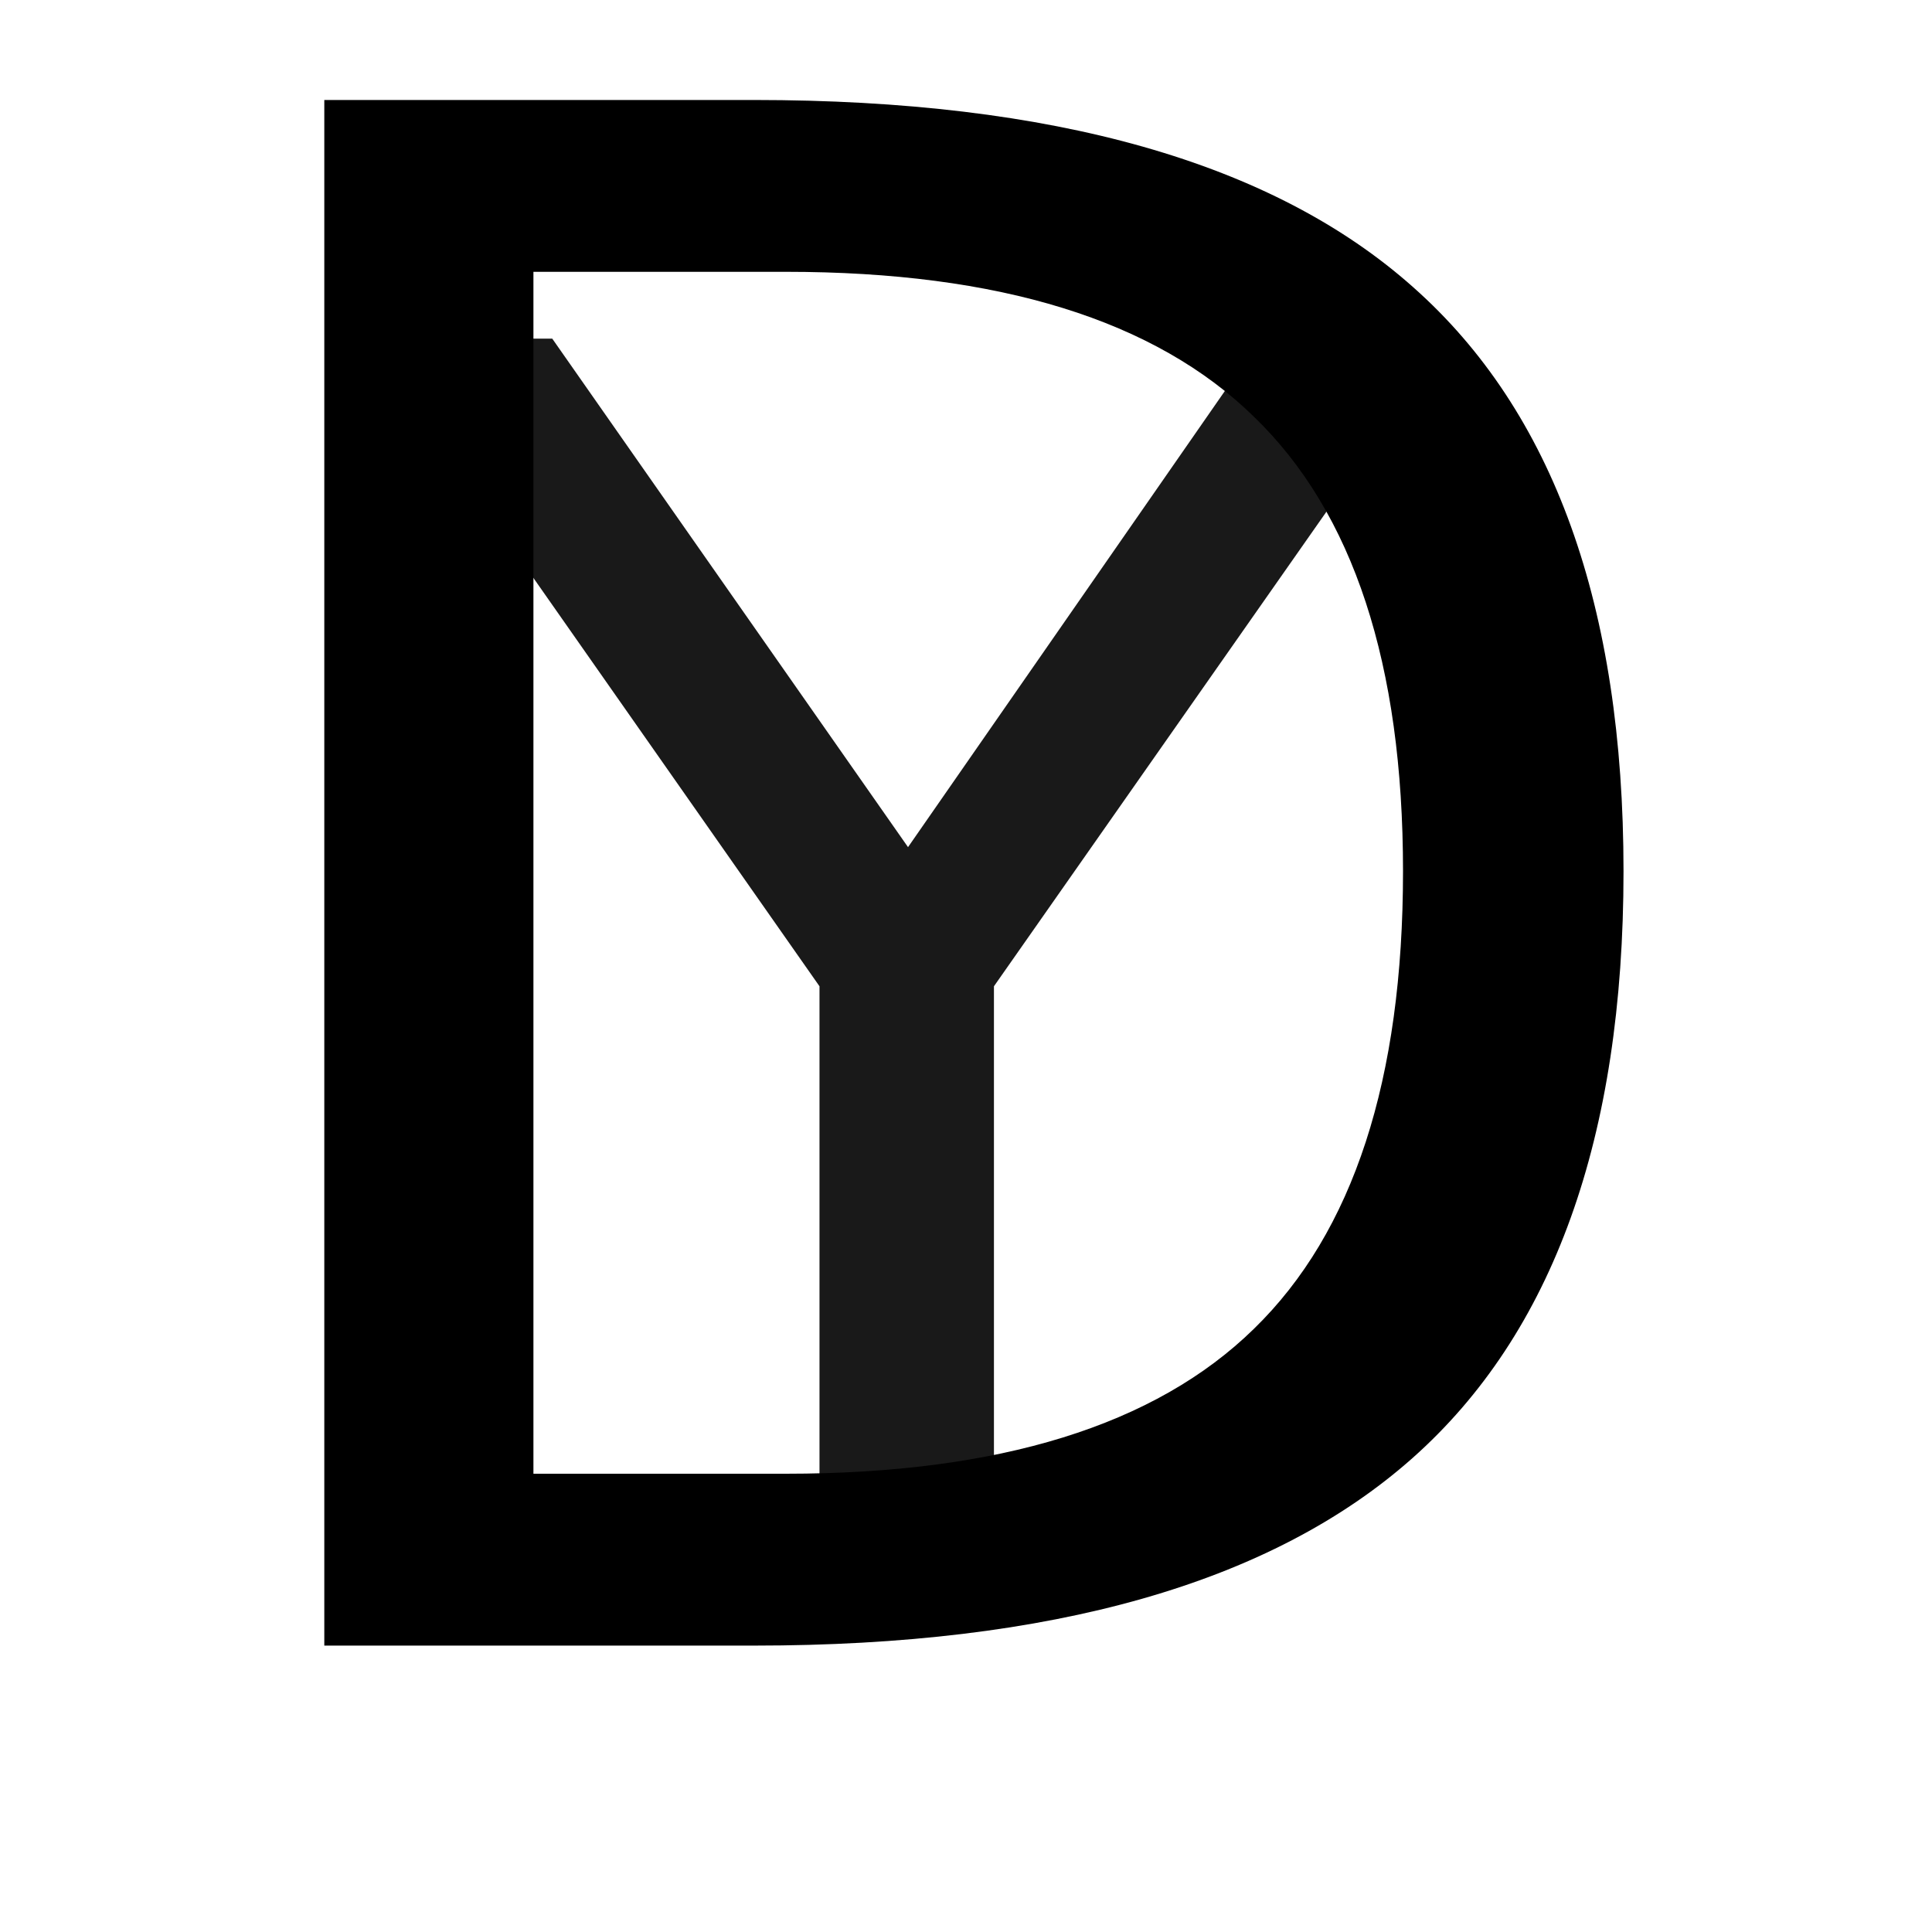
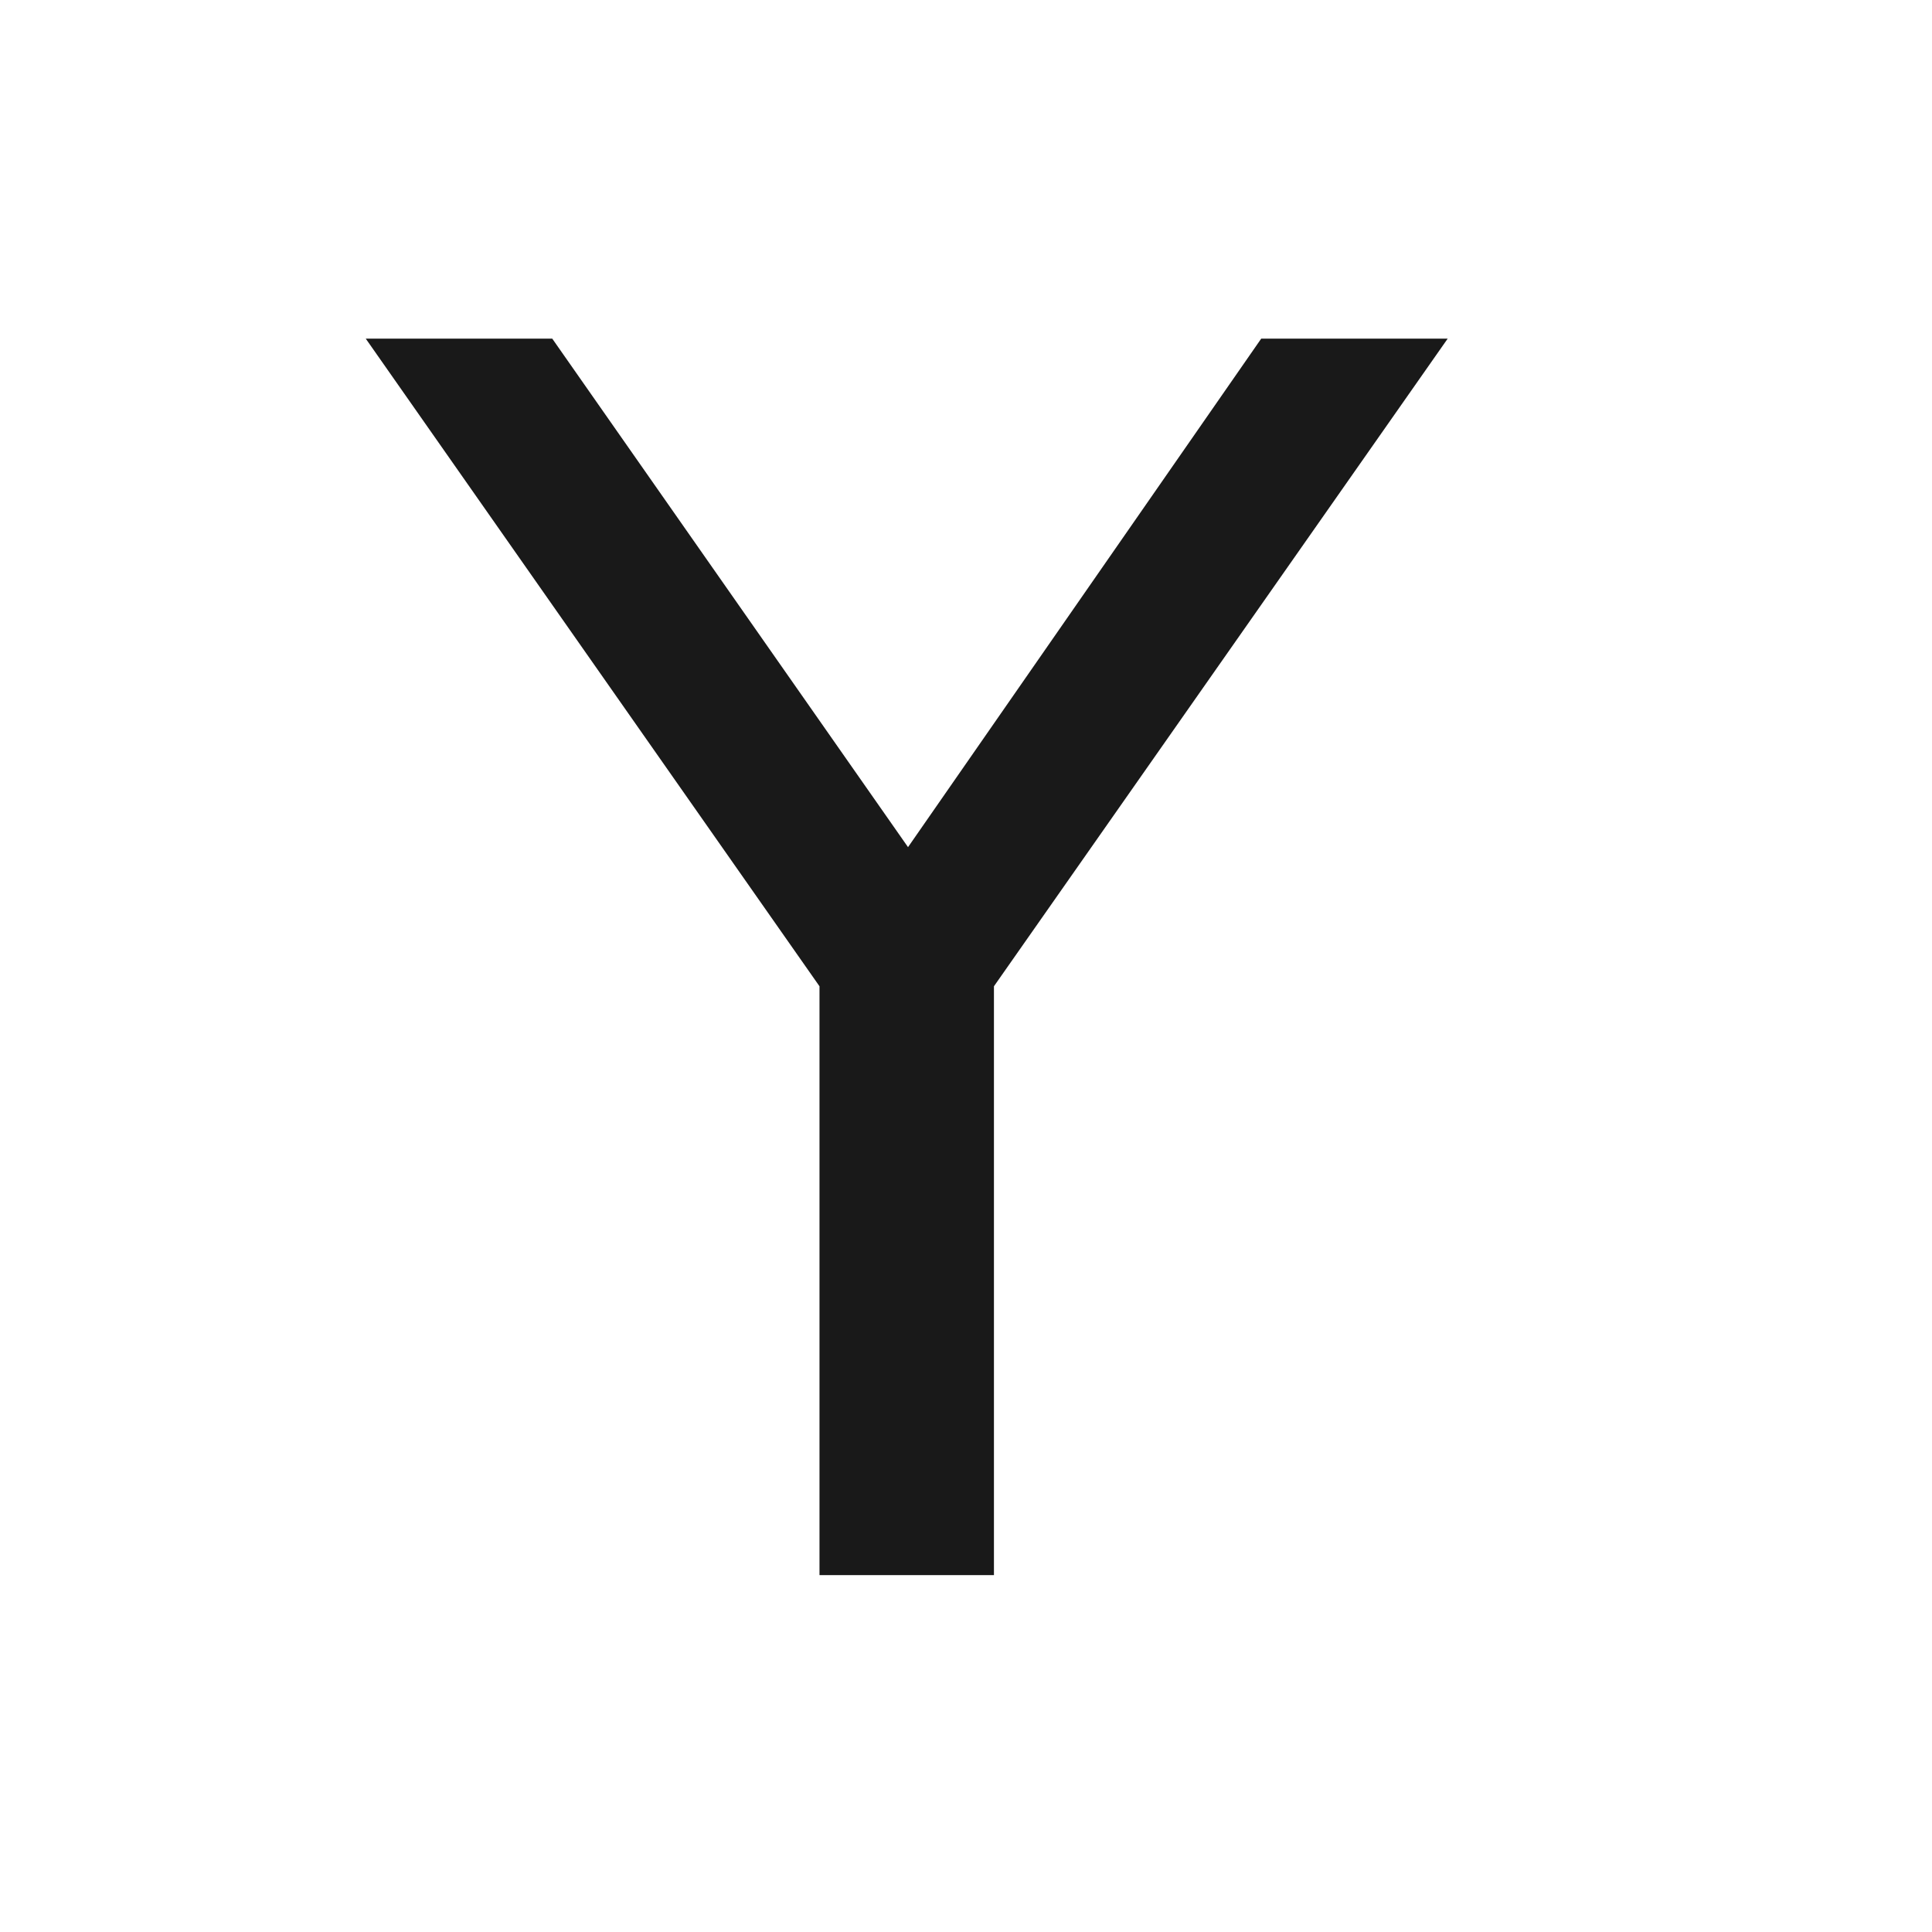
<svg xmlns="http://www.w3.org/2000/svg" version="1.1" width="100" height="100" style="background-color: rgb(255, 0, 0);" viewBox="0 0 100 100">
  <svg height="100" viewBox="0 0 100 100" width="100" version="1.1" data-fname="abc-y_9.svg" ica="0" style="background-color: rgb(255, 0, 0);">
    <g transform="translate(7,9) scale(0.8,0.8) rotate(0,50,50)" scale="0.8" xtranslate="7" ytranslate="9" style="opacity: 0.9;">
      <path style="fill: rgb(0, 0, 0);" d="m14.916 10.66h12.065l23.018 32.9 22.851-32.9h12.065l-29.357 41.902v38.098h-11.287v-38.098l-29.357-41.902z" idkol="ikol0" />
    </g>
  </svg>
  <svg height="100" viewBox="0 0 100 100" width="100" version="1.1" data-fname="abc-d_9.svg" ica="1" style="background-color: rgb(255, 0, 0);">
    <g transform="translate(0,-5) scale(1,1) rotate(0,50,50)" scale="1.0" xtranslate="0" ytranslate="-5">
-       <path style="fill: rgb(0, 0, 0);" d="m27.61 19.07v62.21h13.074q16.557 0 24.22-7.502 7.716-7.502 7.716-23.684 0-16.075-7.716-23.523-7.662-7.502-24.22-7.502h-13.074zm-10.824-8.895h22.237q23.255 0 34.133 9.699 10.877 9.645 10.877 30.221 0 20.683-10.931 30.382-10.931 9.699-34.079 9.699h-22.237v-80z" idkol="ikol0" />
-     </g>
+       </g>
  </svg>
</svg>